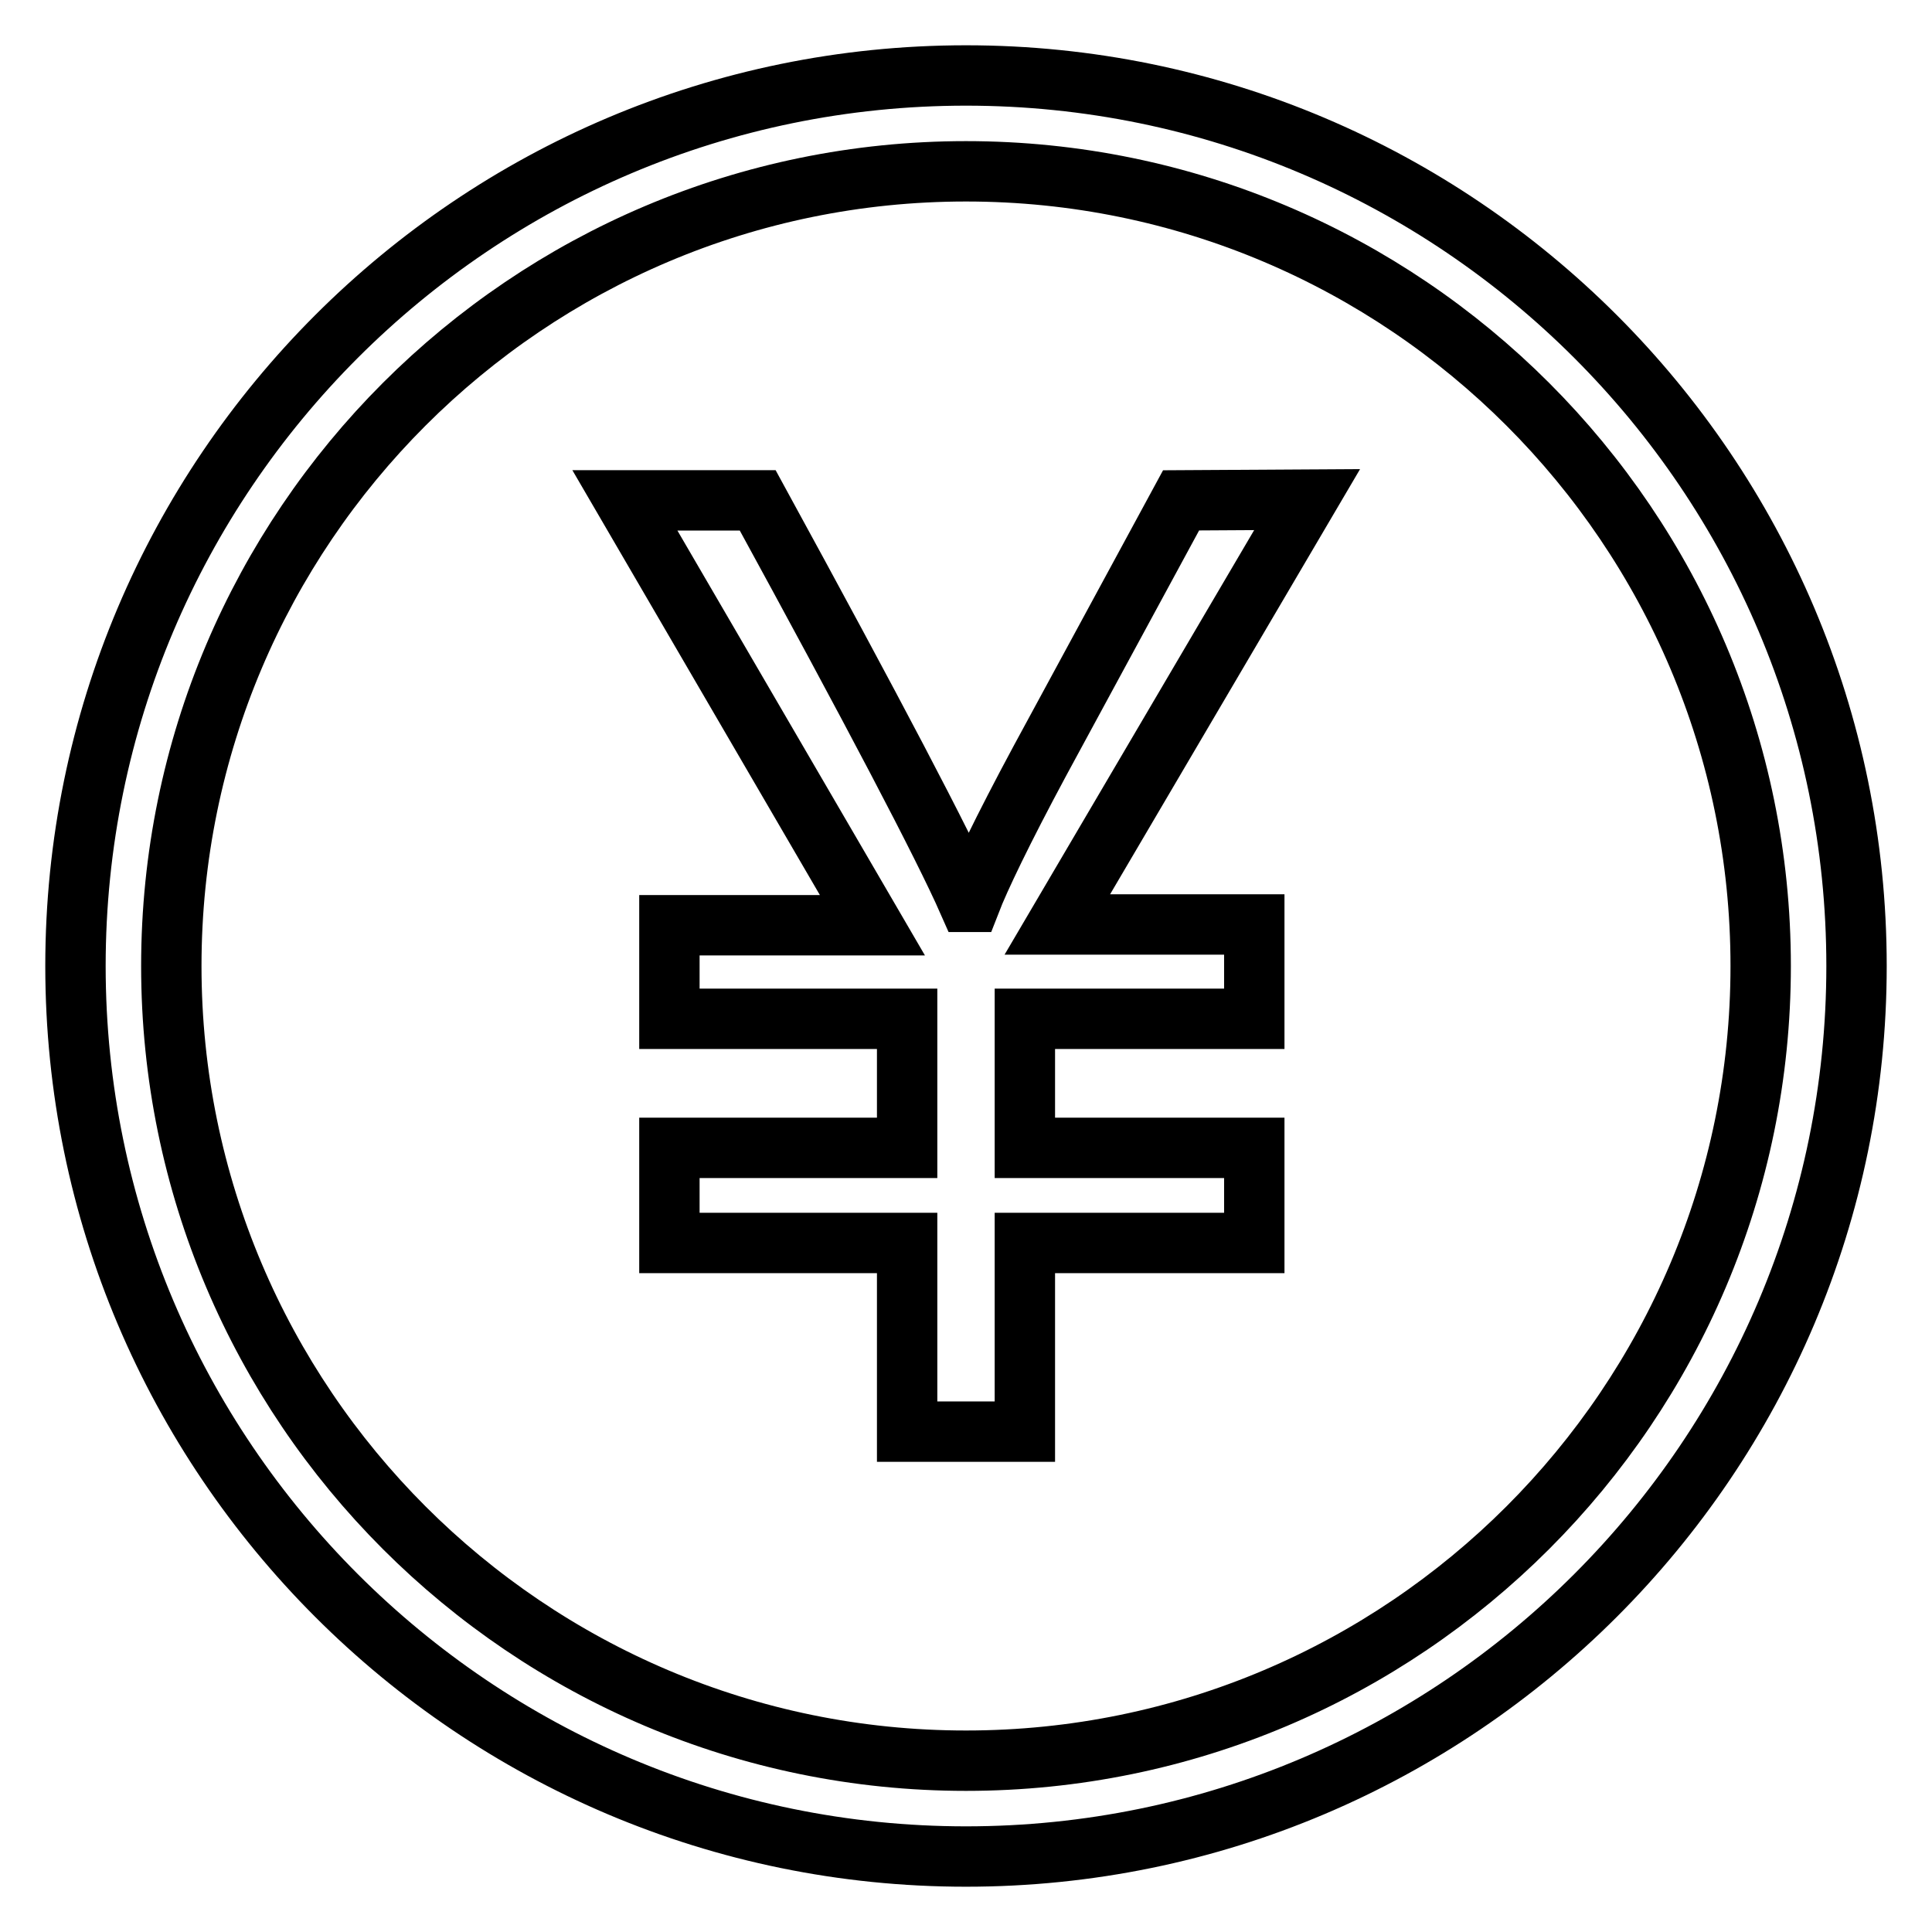
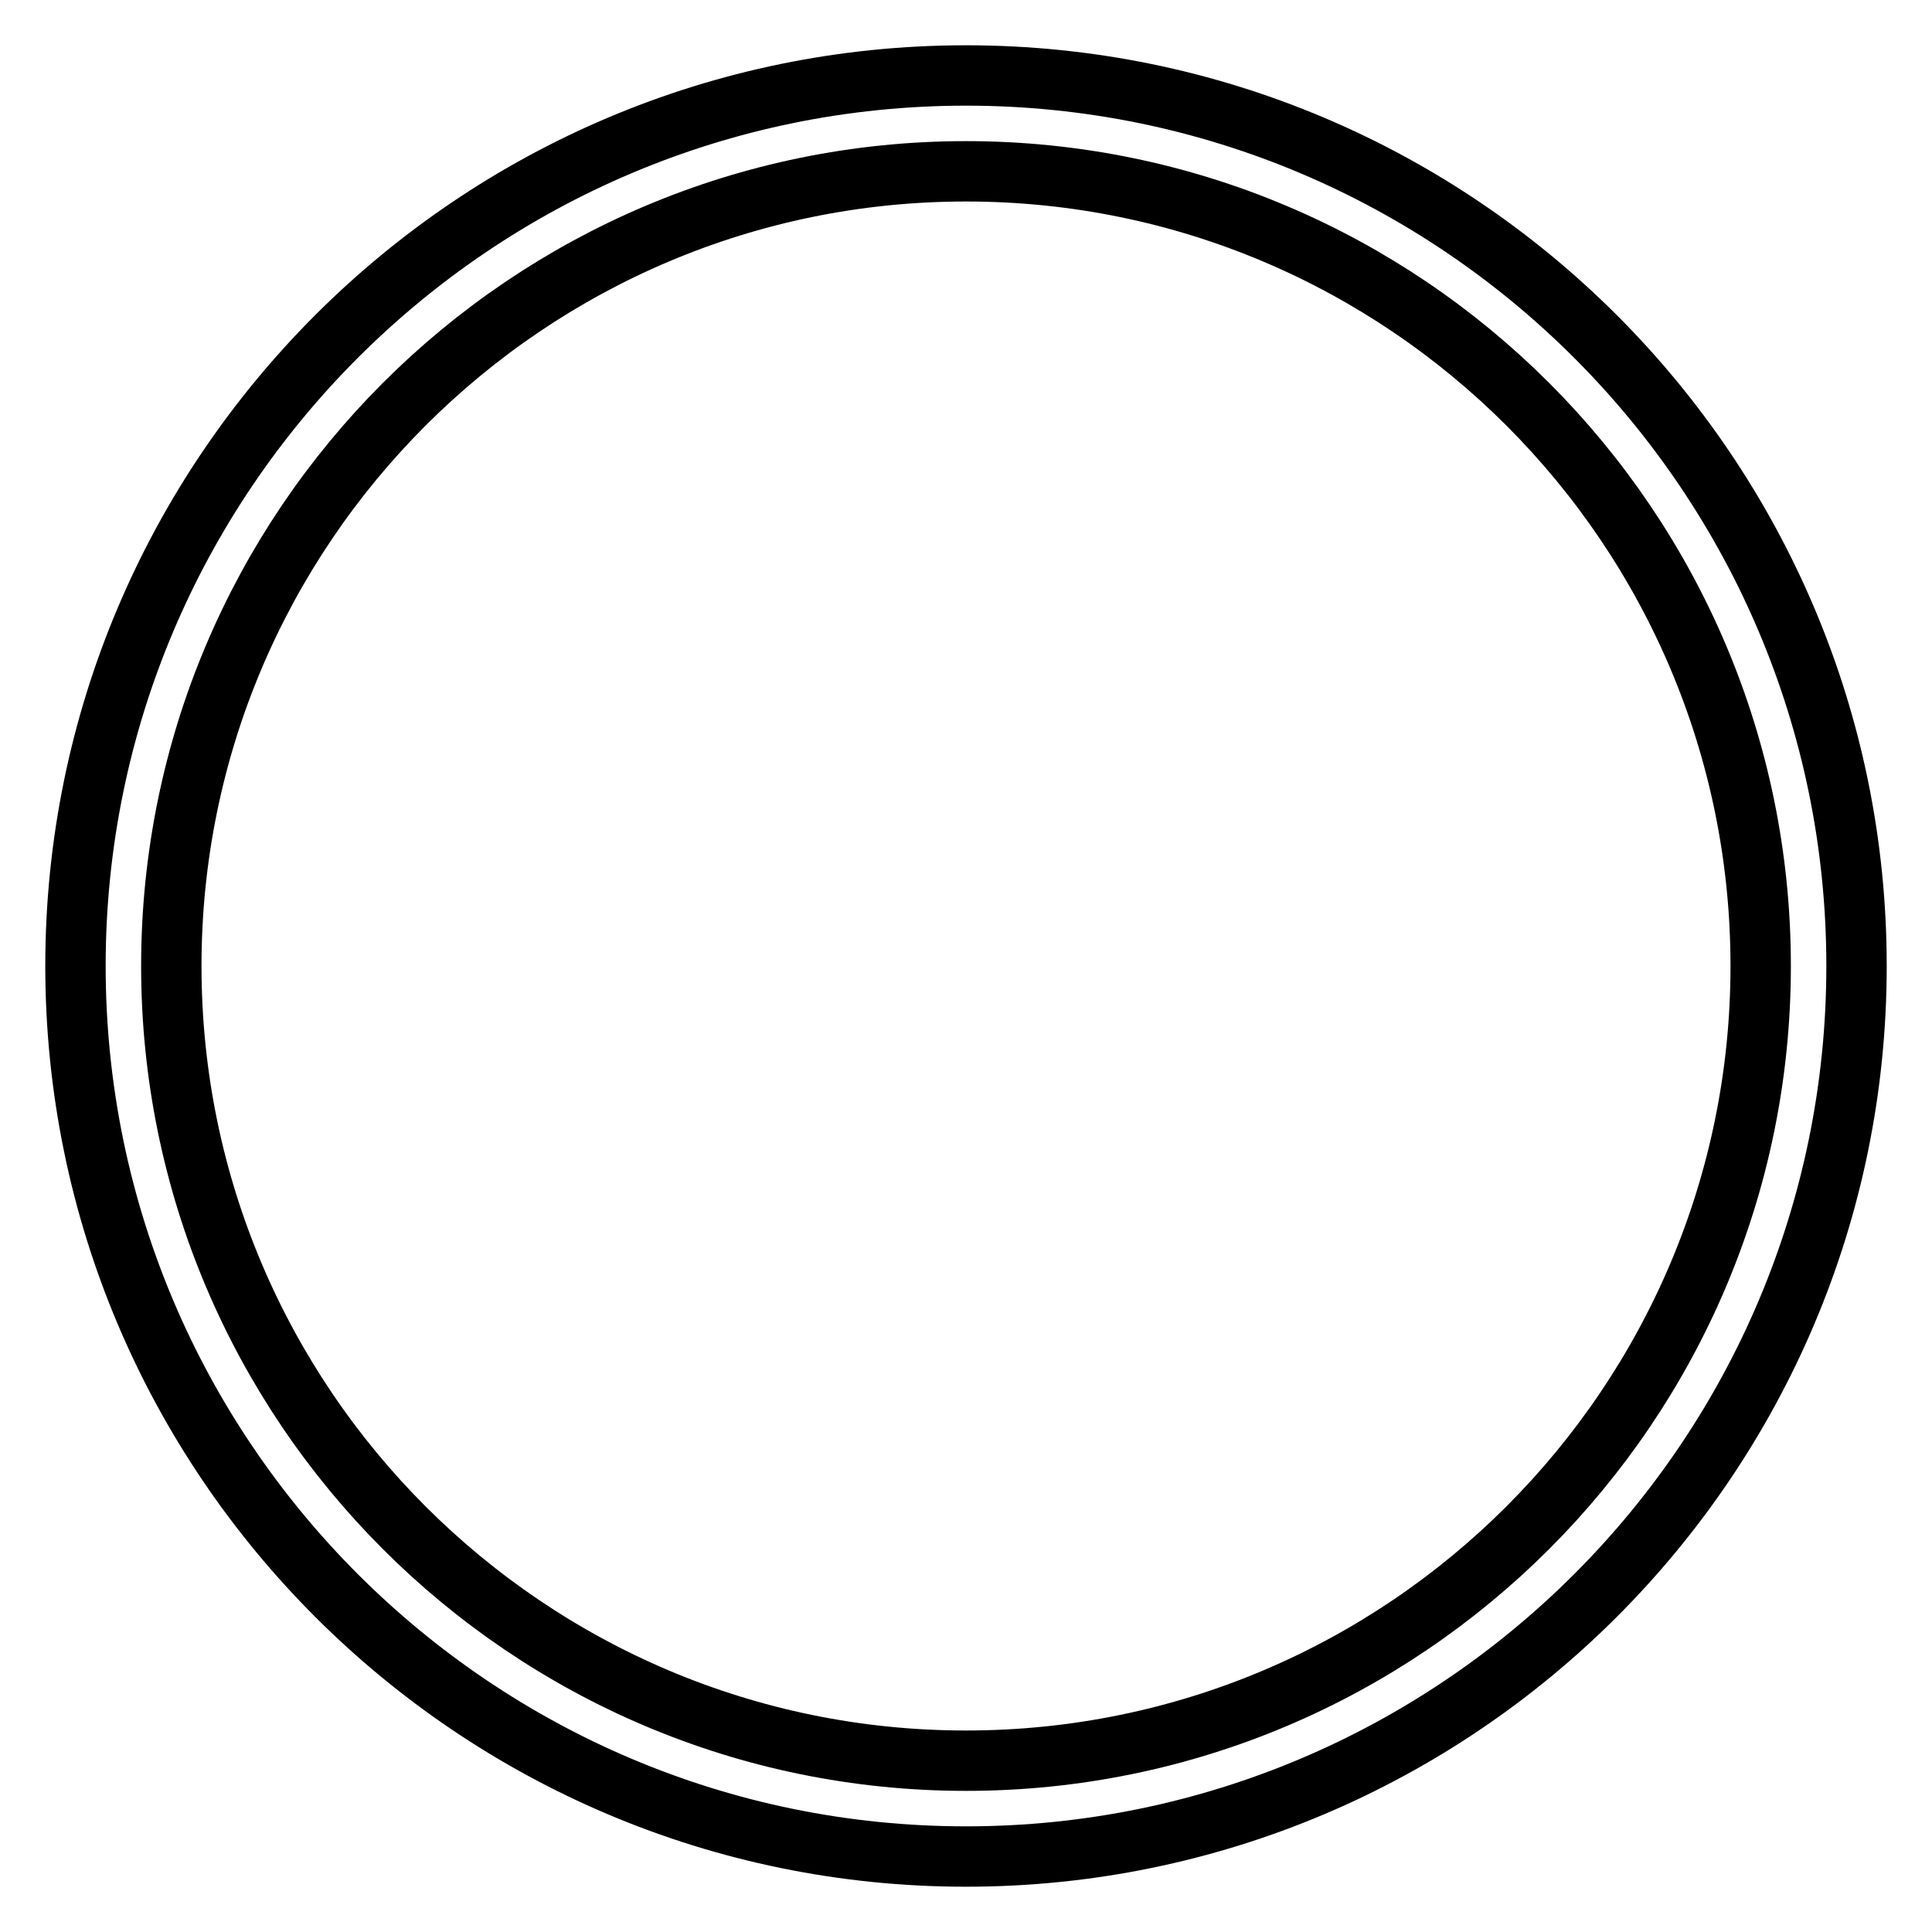
<svg xmlns="http://www.w3.org/2000/svg" version="1.1" x="0px" y="0px" viewBox="0 0 256 256" enable-background="new 0 0 256 256" xml:space="preserve">
  <g>
    <g>
-       <path stroke-width="8" fill-opacity="0" stroke="#000000" d="M156.5,66.3l-18.7,34.5c-5,9.3-8,15.6-9.2,18.7h-0.3c-3.3-7.5-12.6-25.2-27.9-53.2H82.8l32.8,56.3H88.7V135h31.5v17.1H88.7v12.6h31.5v25h15.6v-25h30.4v-12.6h-30.4V135h30.4v-12.5h-26.1l33.1-56.3L156.5,66.3L156.5,66.3z" />
      <path stroke-width="8" fill-opacity="0" stroke="#000000" d="M128,10C62.9,10,10,62.9,10,128c0,65.1,52.9,118,118,118c65.1,0,118-52.9,118-118C246,62.9,193.1,10,128,10z M128,233.3c-58.1,0-105.3-47.2-105.3-105.3C22.7,69.9,69.9,22.7,128,22.7c58.1,0,105.3,47.2,105.3,105.3C233.3,186.1,186.1,233.3,128,233.3z" />
    </g>
  </g>
</svg>